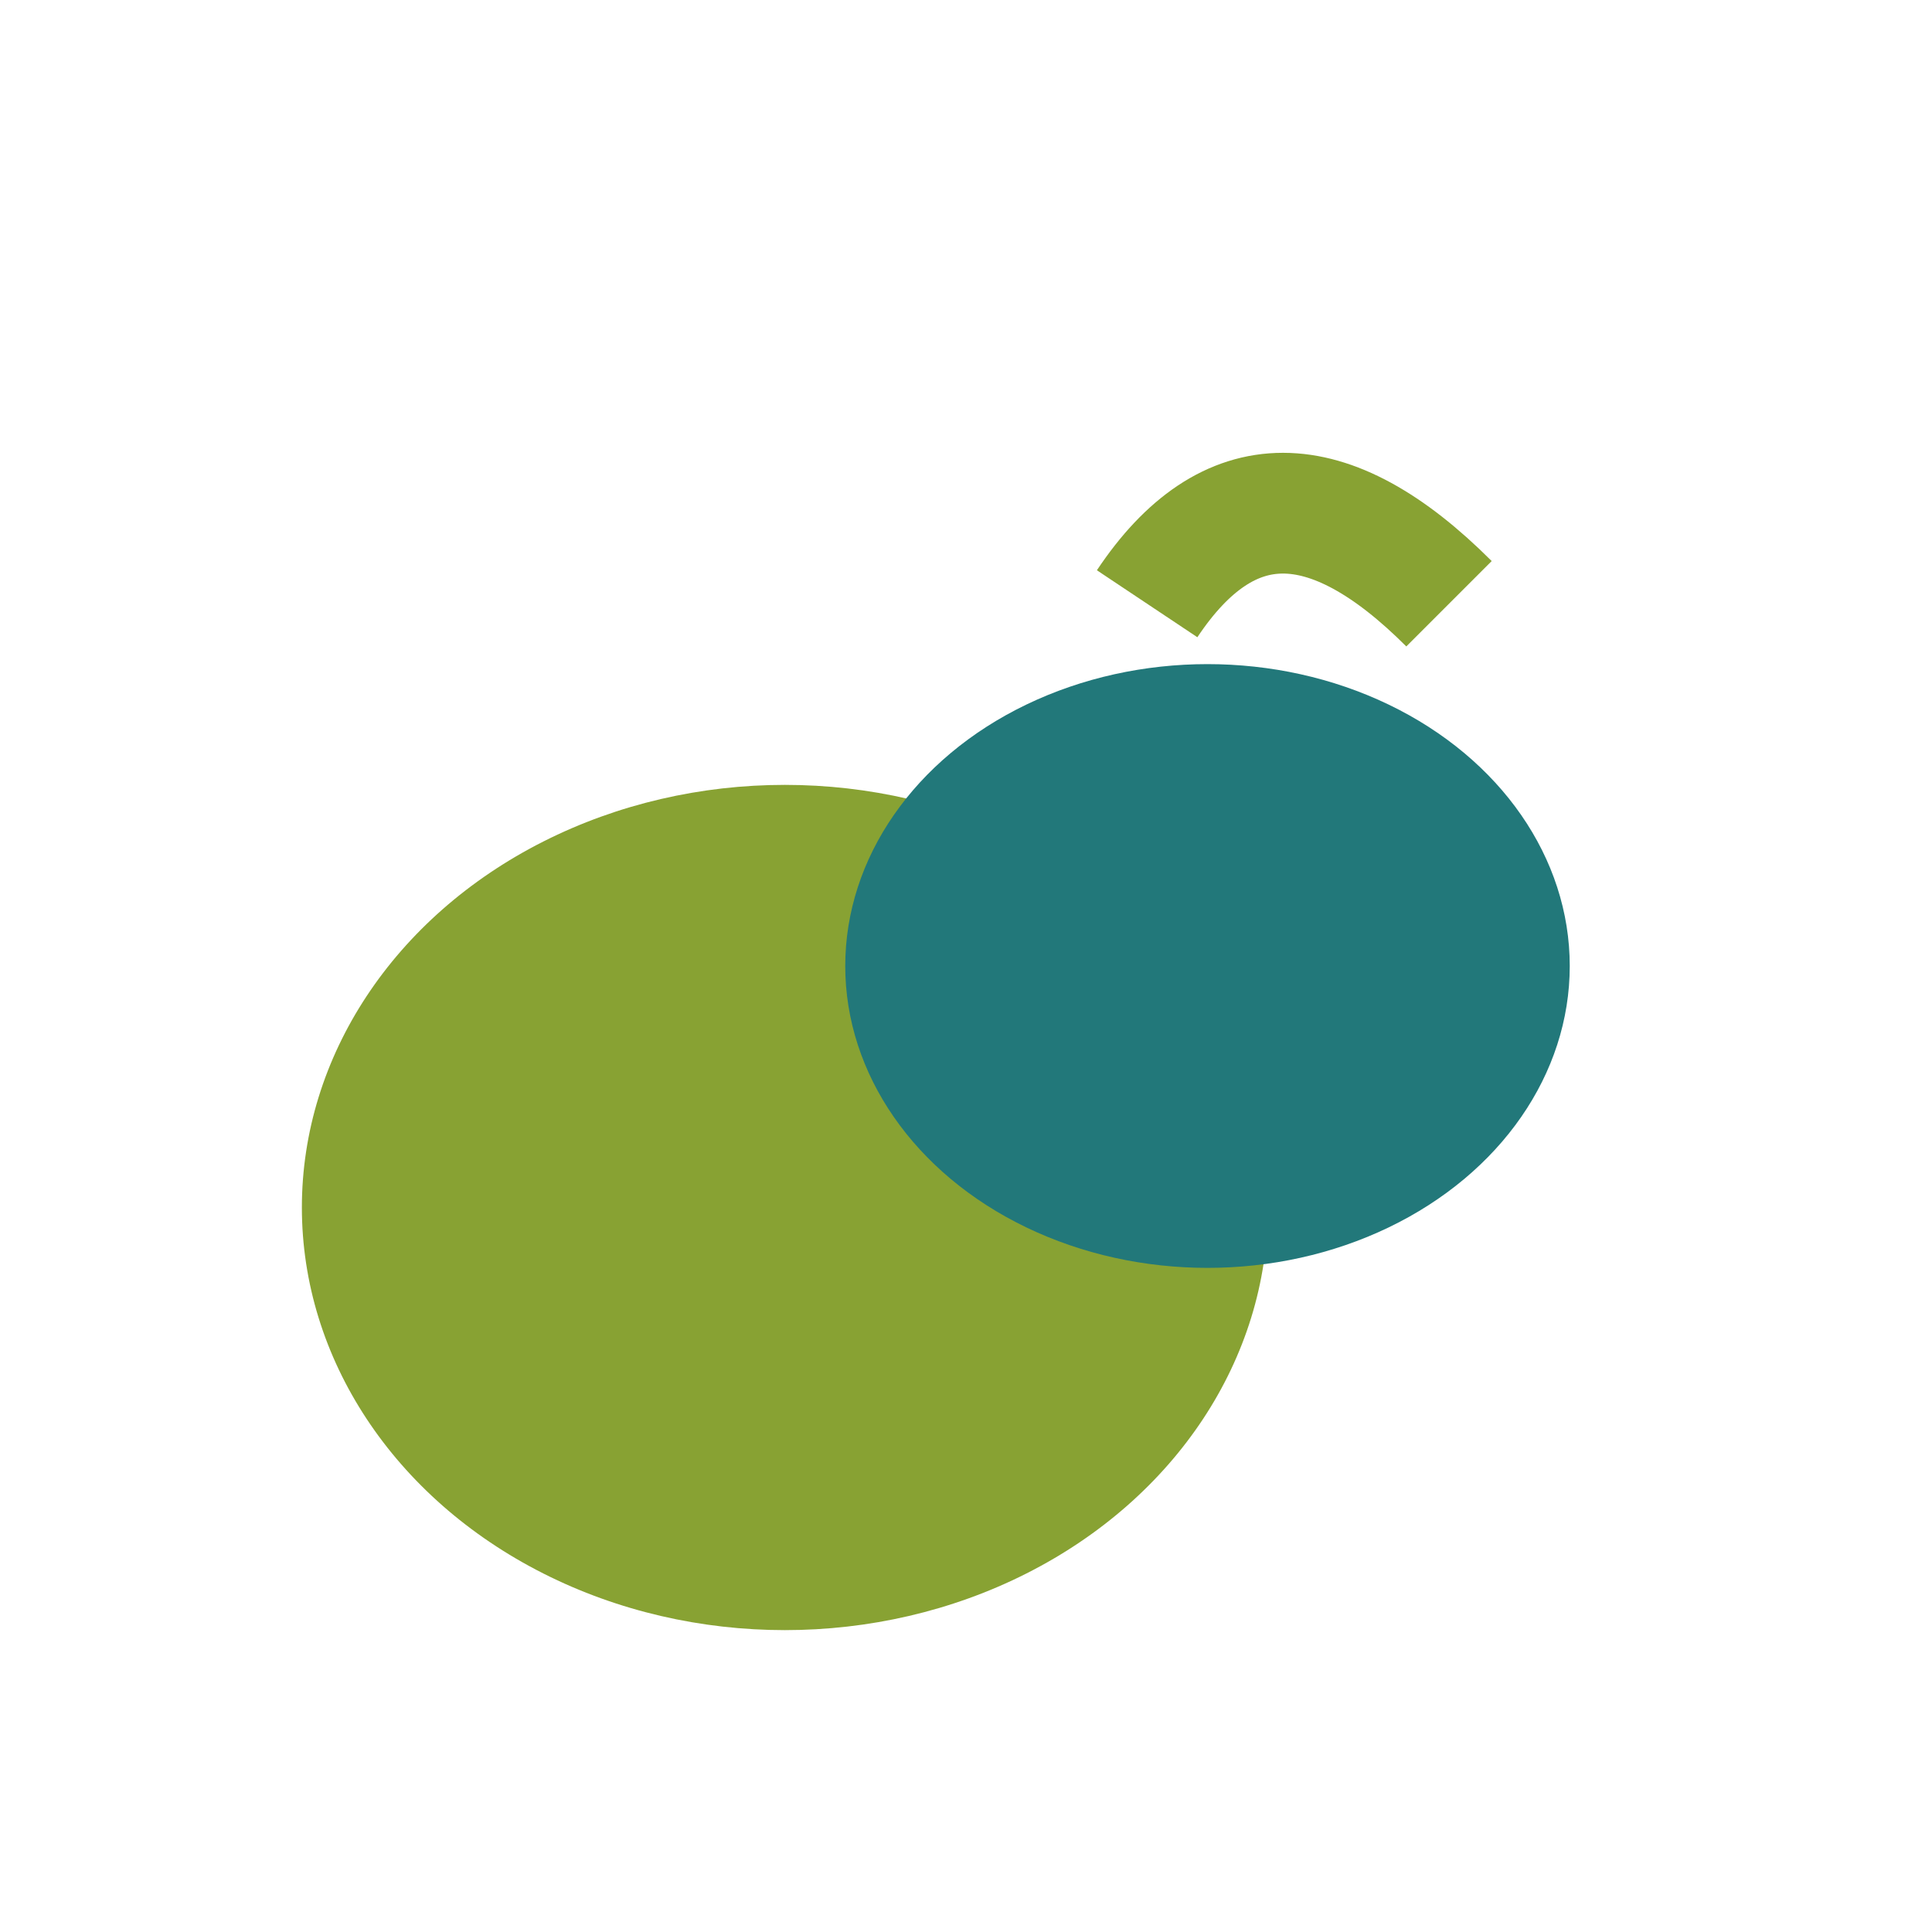
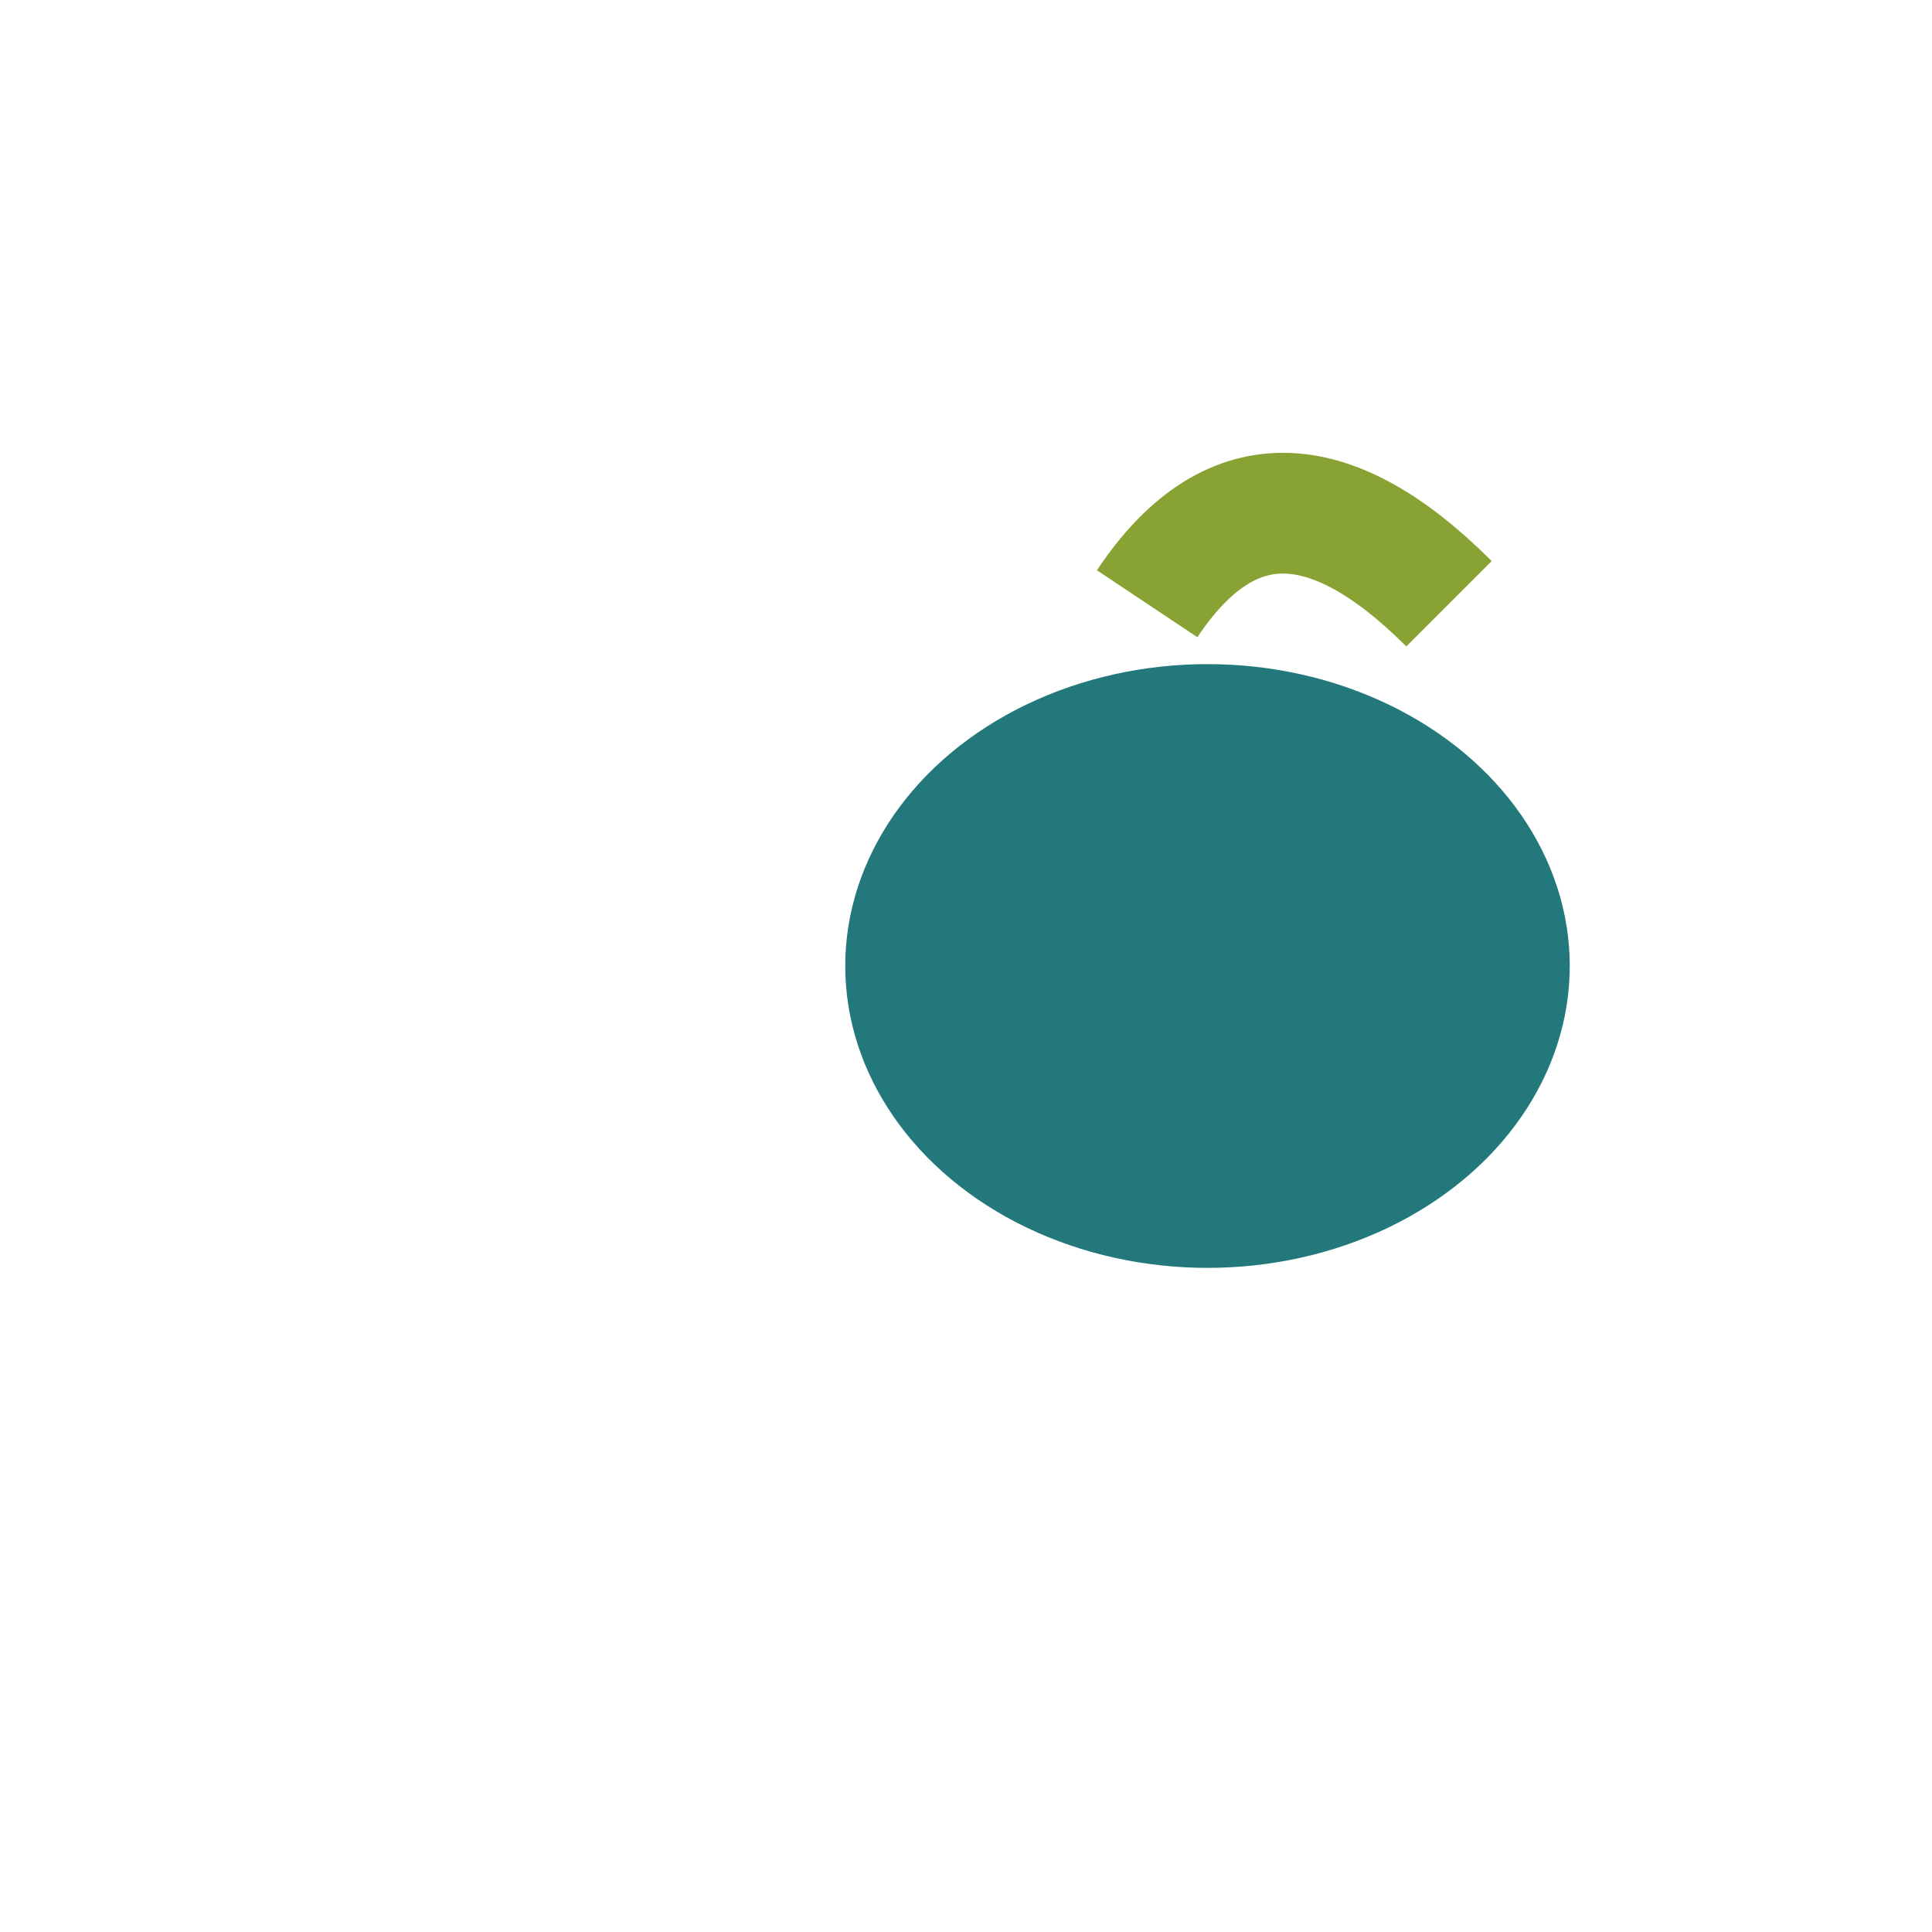
<svg xmlns="http://www.w3.org/2000/svg" width="32" height="32" viewBox="0 0 32 32">
-   <ellipse cx="13" cy="20" rx="8" ry="7" fill="#88A233" />
  <ellipse cx="20" cy="16" rx="6" ry="5" fill="#22787A" />
  <path d="M19 10Q21 7 24 10" fill="none" stroke="#88A233" stroke-width="2" />
</svg>